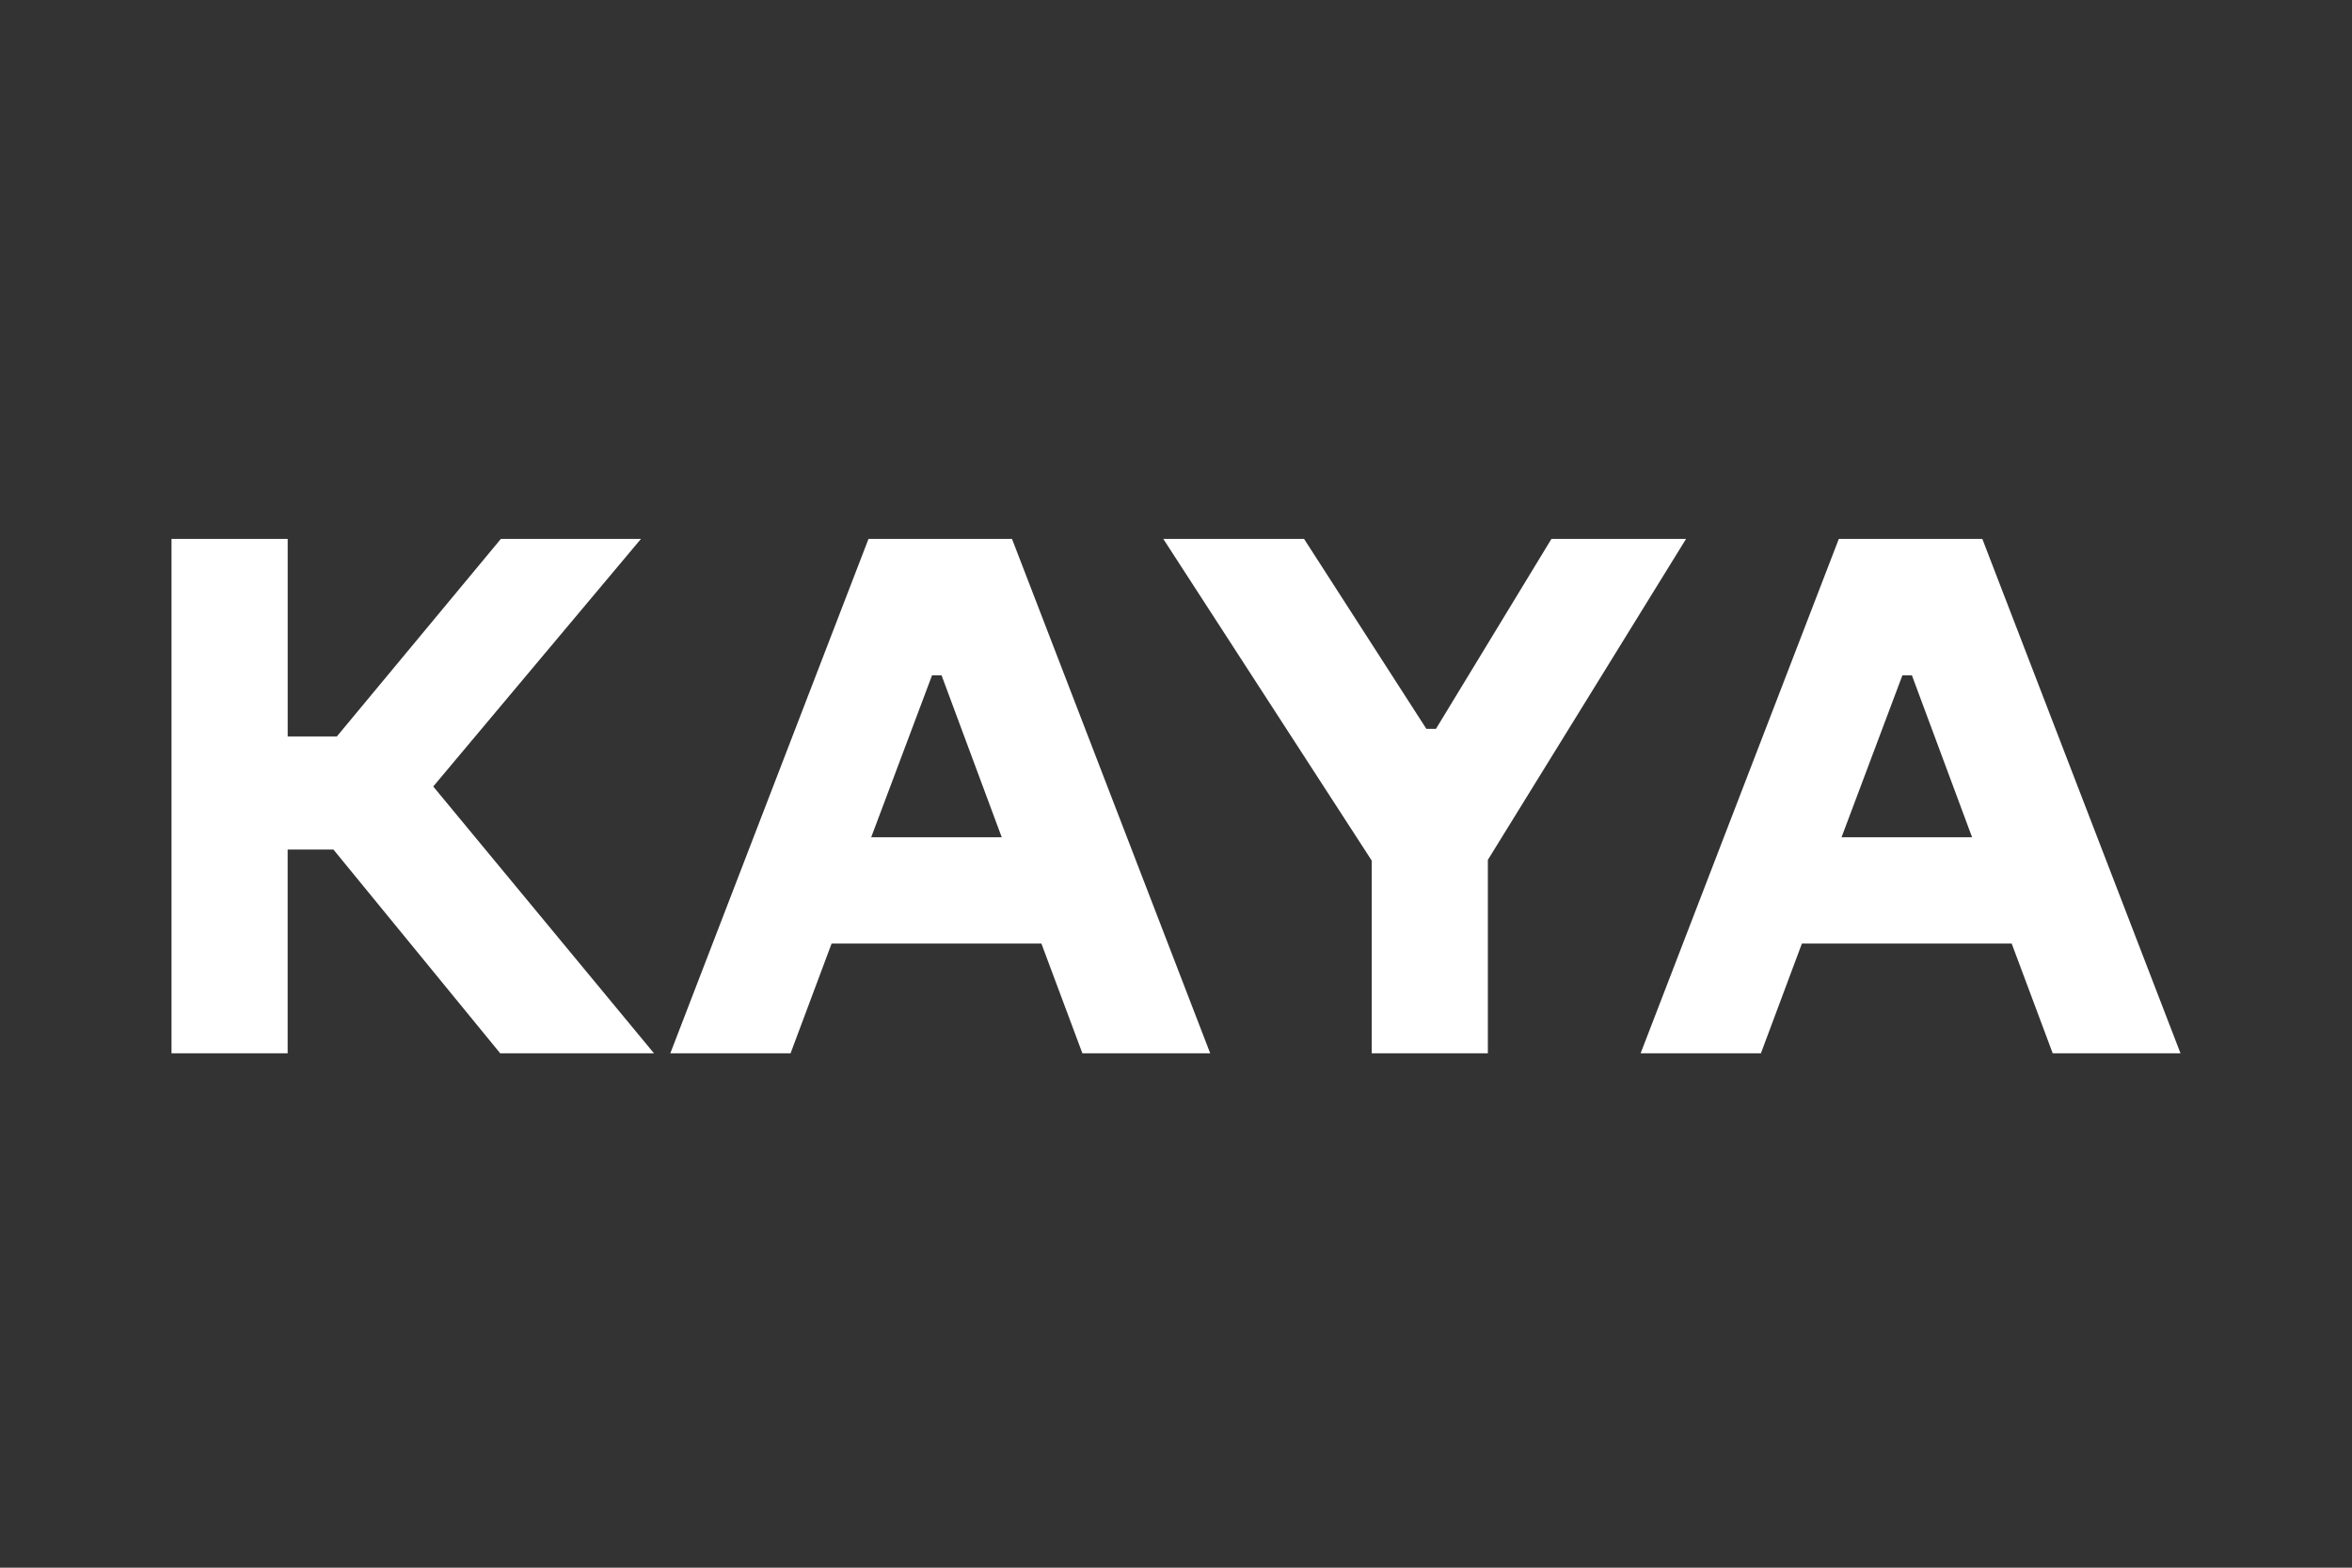
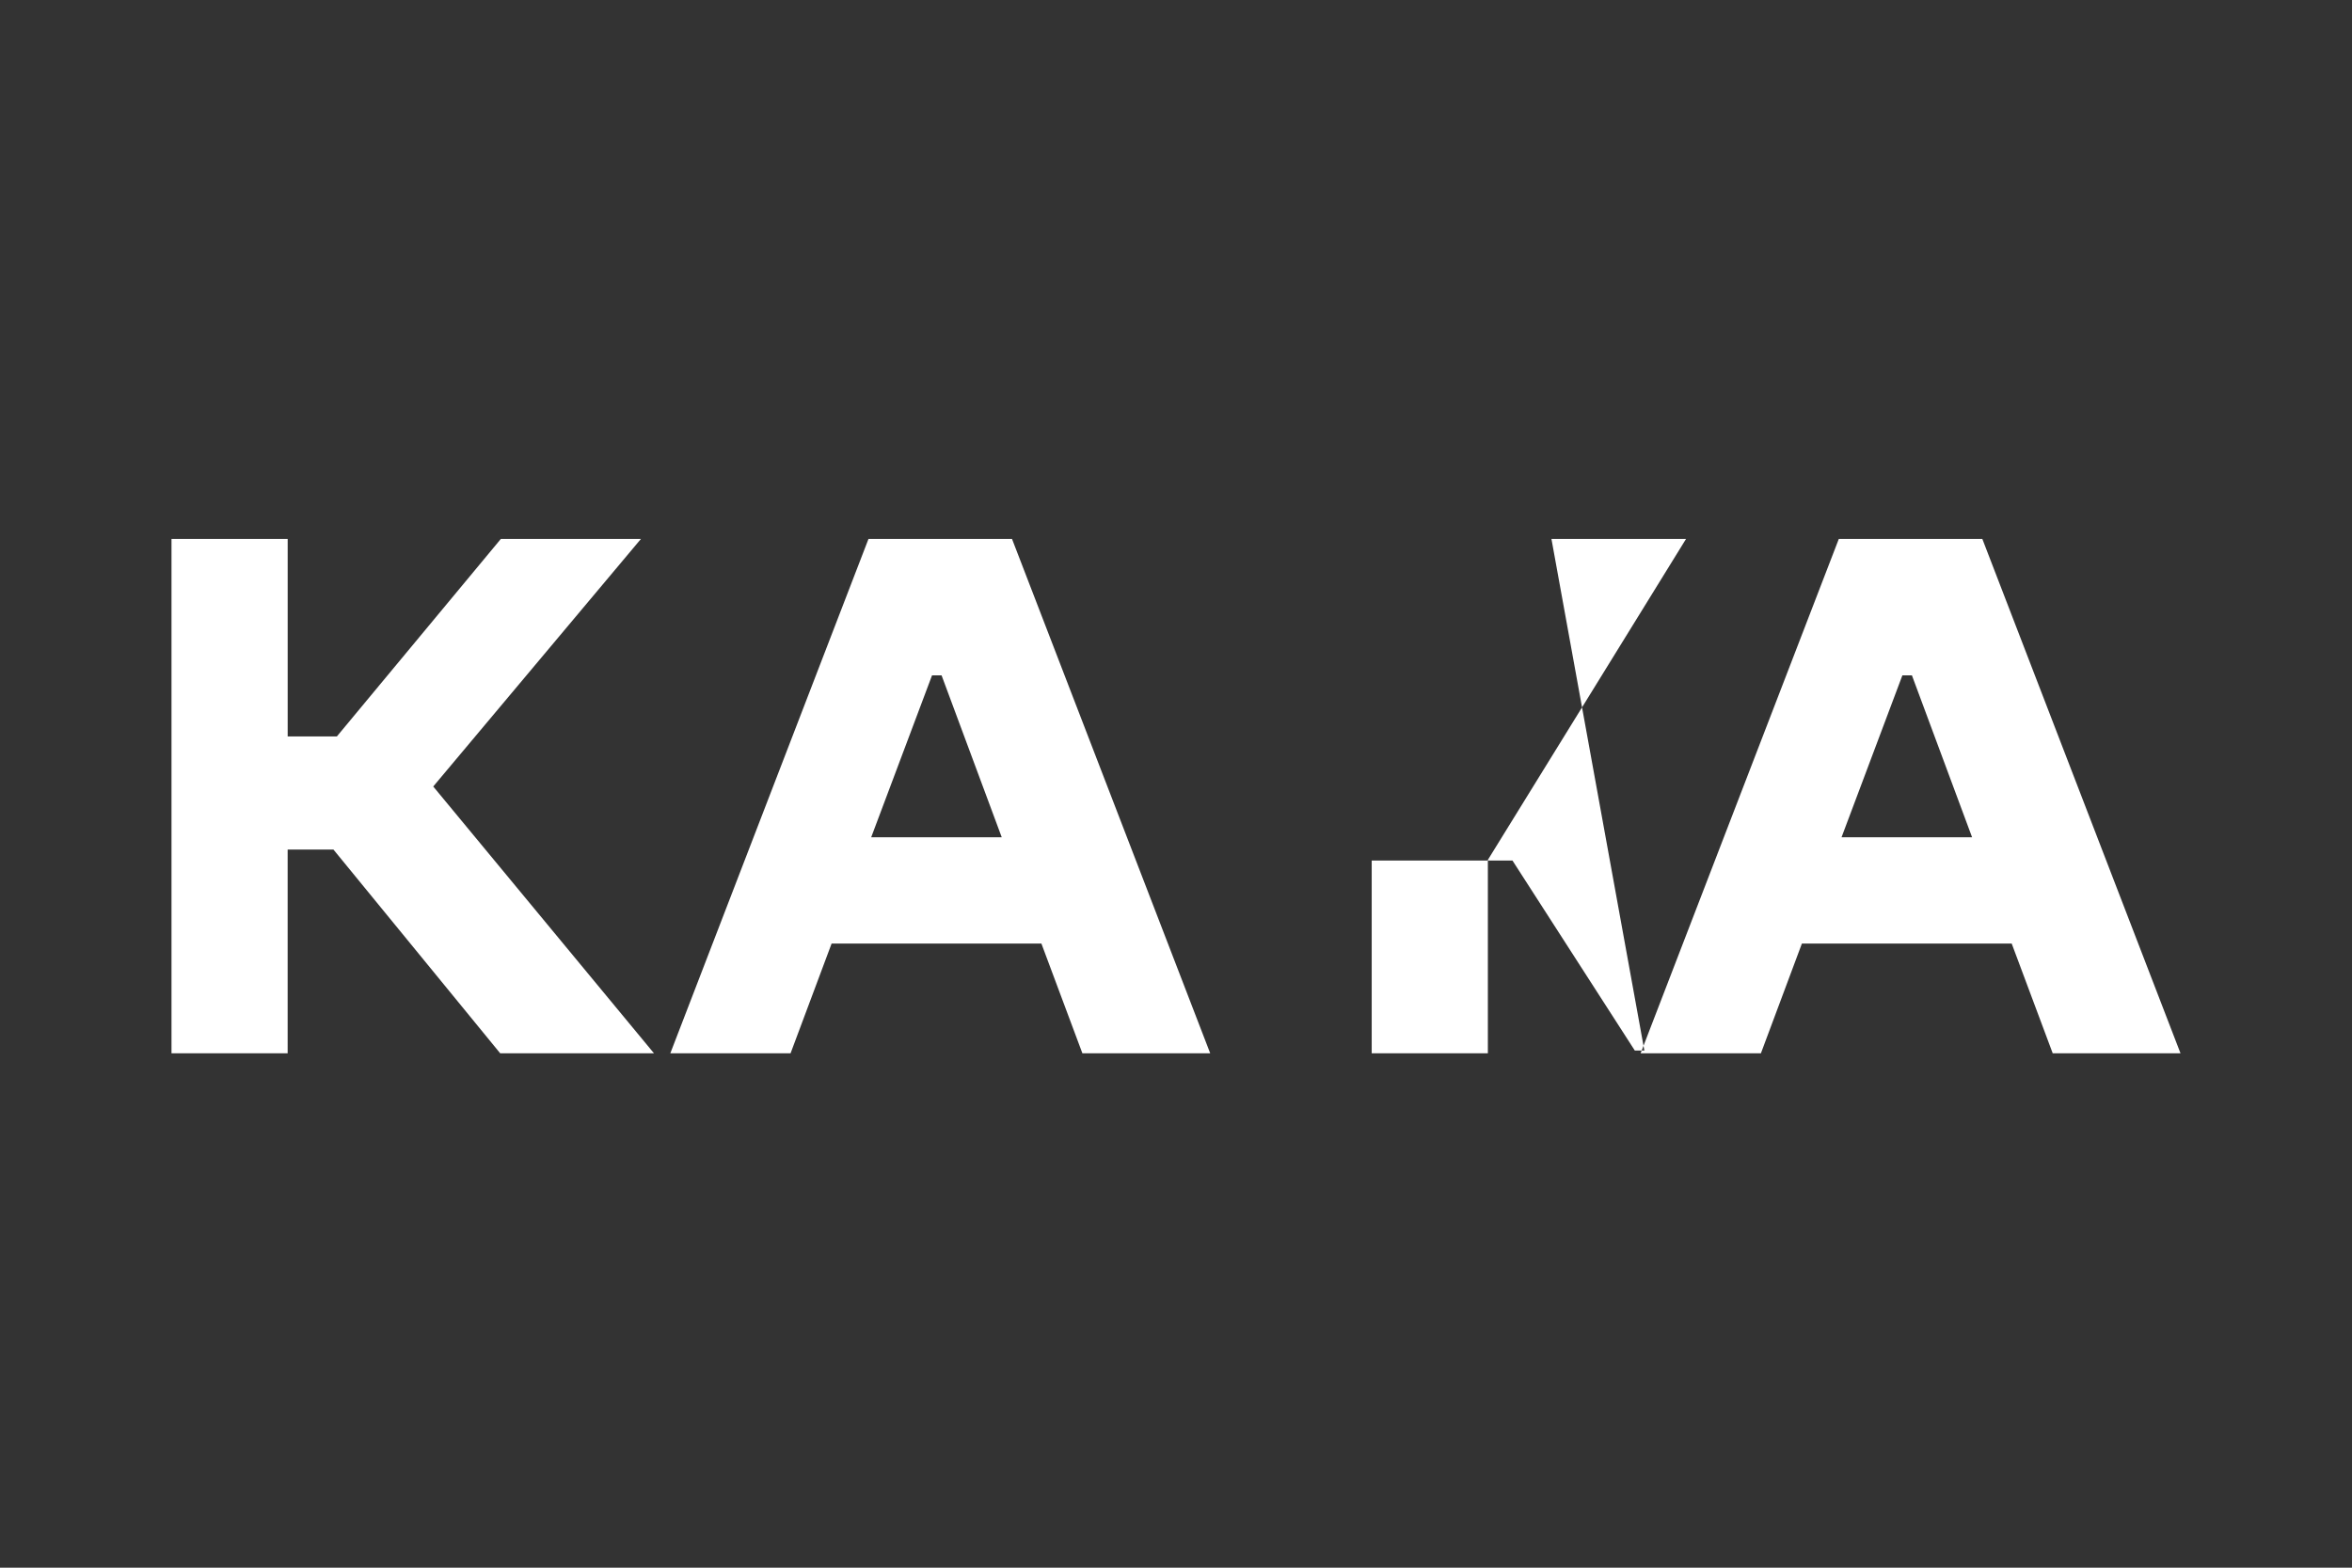
<svg xmlns="http://www.w3.org/2000/svg" width="96" height="64" fill="none">
  <rect width="100%" height="100%" fill="#333333" stroke="none" />
-   <path fill="#fff" d="M11.742 43H7V22h4.742v8.064h2.008L20.444 22h5.718l-8.479 10.108L26.693 43h-6.277l-6.805-8.316h-1.87V43zm20.526 0H27.36l8.089-21h5.857l8.09 21h-5.217l-1.673-4.48h-8.563L32.268 43zm6.164-15.428h-.39l-2.483 6.608h5.328l-2.455-6.608zM60.73 43h-4.742v-7.868L47.481 22h5.746l4.993 7.756h.39L63.324 22h5.495l-8.09 13.104V43zm11.144 0h-4.91l8.09-21h5.857L89 43h-5.216l-1.674-4.48h-8.563L71.874 43zm6.164-15.428h-.39l-2.483 6.608h5.328l-2.455-6.608z" />
+   <path fill="#fff" d="M11.742 43H7V22h4.742v8.064h2.008L20.444 22h5.718l-8.479 10.108L26.693 43h-6.277l-6.805-8.316h-1.87V43zm20.526 0H27.36l8.089-21h5.857l8.09 21h-5.217l-1.673-4.48h-8.563L32.268 43zm6.164-15.428h-.39l-2.483 6.608h5.328l-2.455-6.608zM60.73 43h-4.742v-7.868h5.746l4.993 7.756h.39L63.324 22h5.495l-8.09 13.104V43zm11.144 0h-4.91l8.09-21h5.857L89 43h-5.216l-1.674-4.48h-8.563L71.874 43zm6.164-15.428h-.39l-2.483 6.608h5.328l-2.455-6.608z" />
</svg>